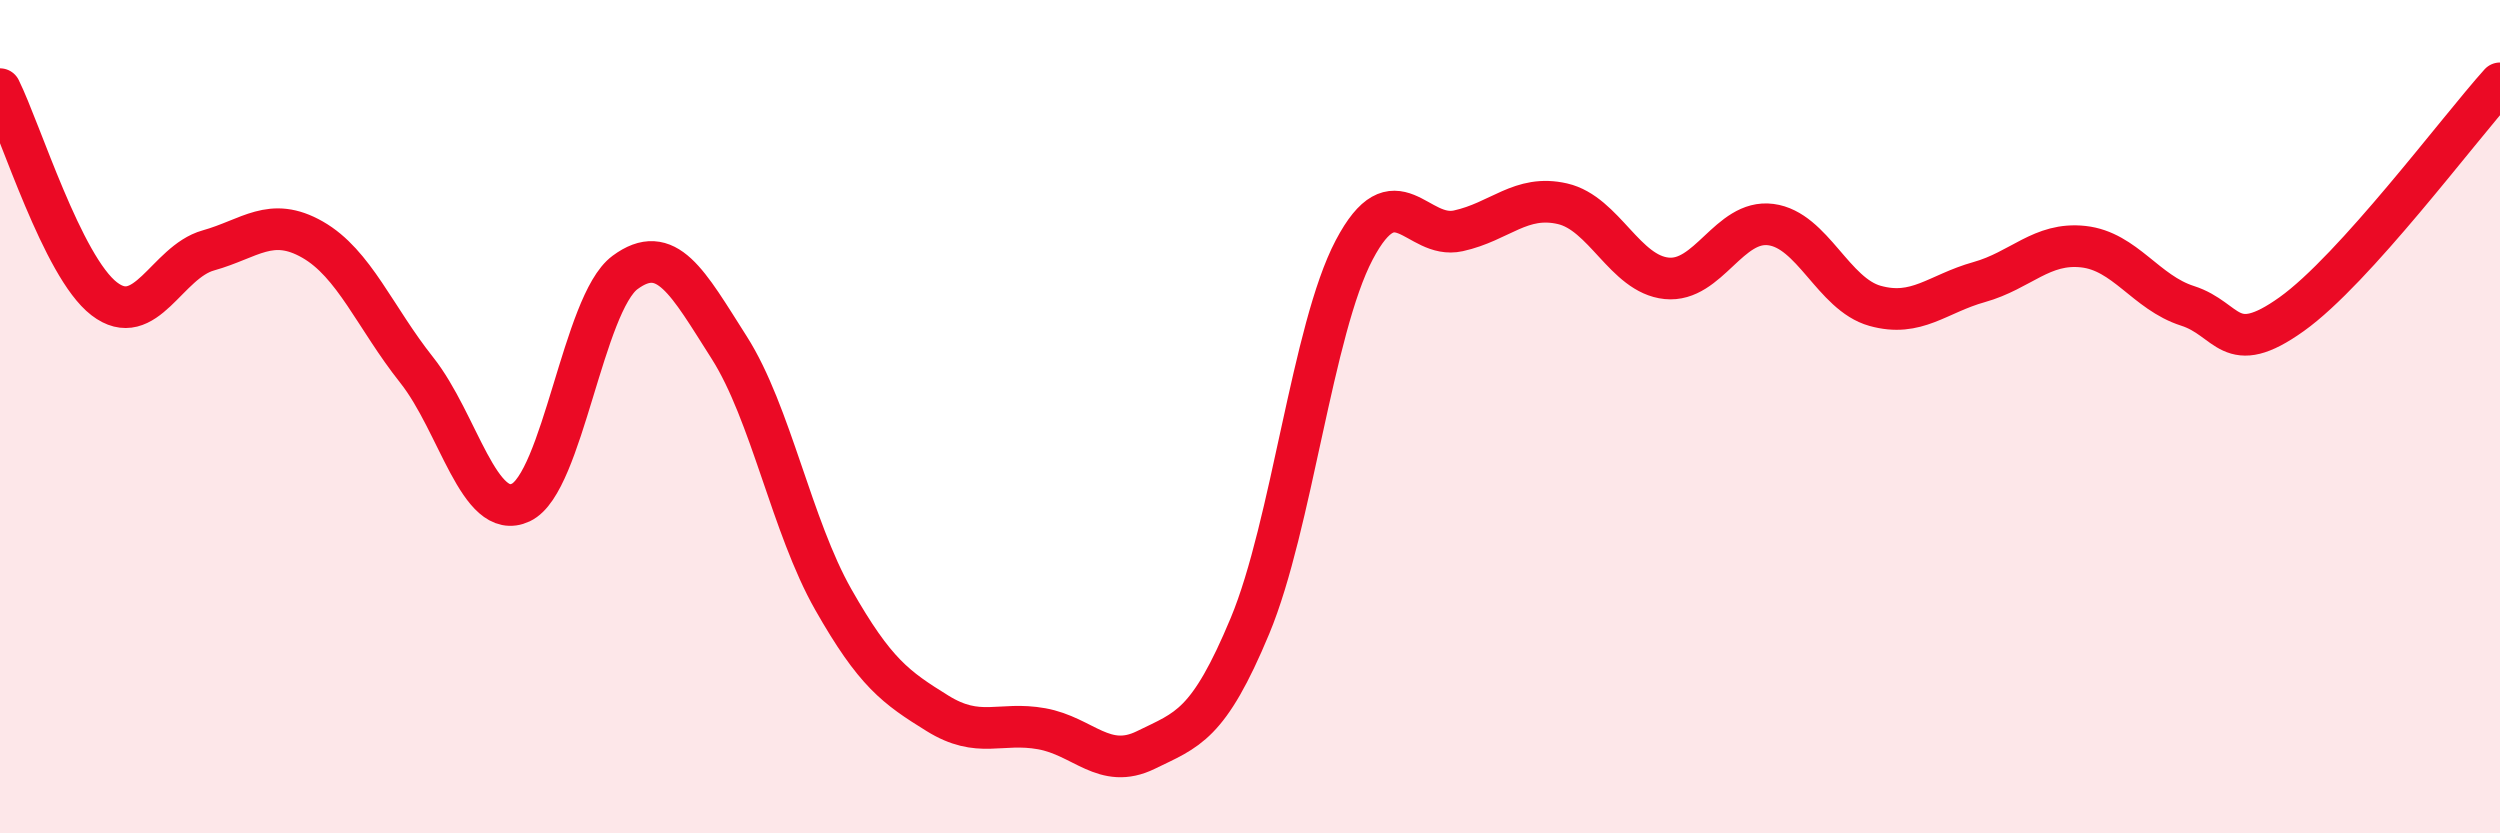
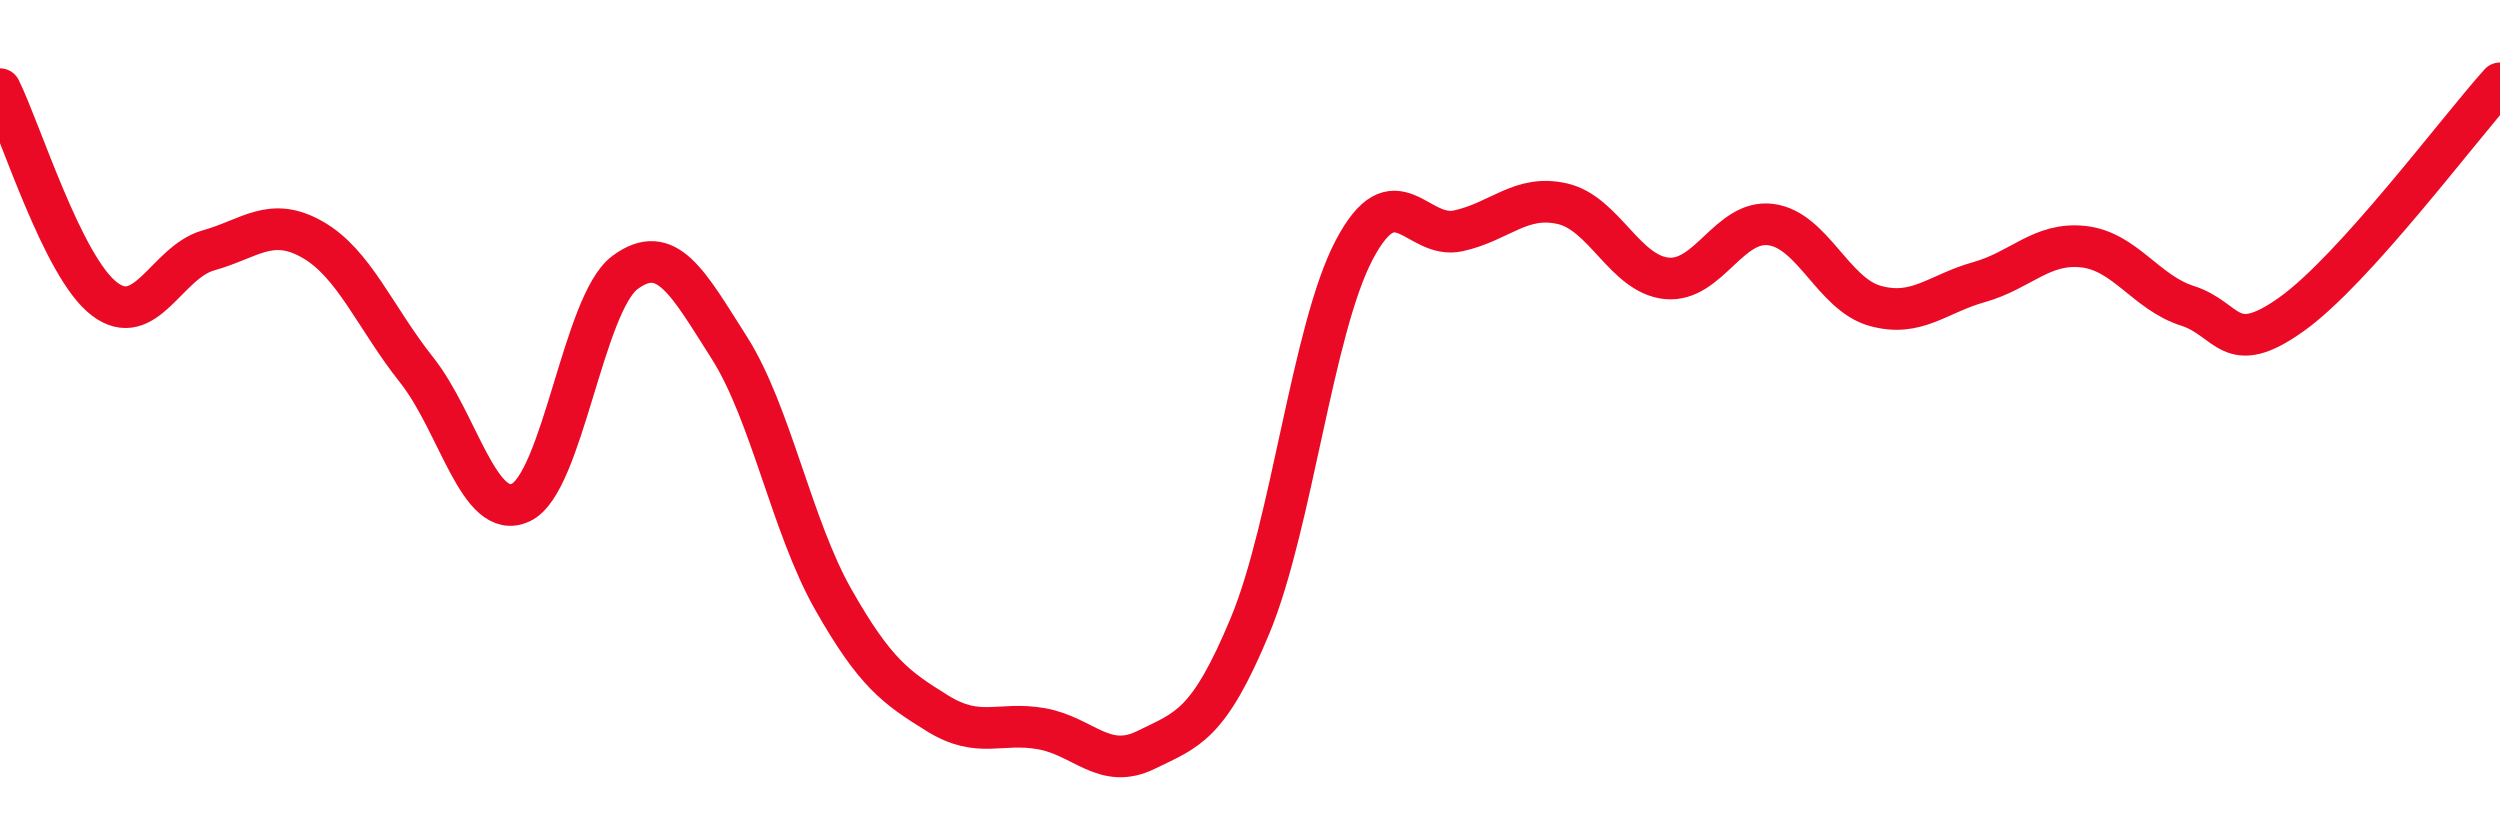
<svg xmlns="http://www.w3.org/2000/svg" width="60" height="20" viewBox="0 0 60 20">
-   <path d="M 0,2.14 C 0.5,3.15 1.5,6.4 2.5,7.17 C 3.5,7.94 4,6.29 5,6.01 C 6,5.73 6.5,5.18 7.5,5.75 C 8.5,6.32 9,7.62 10,8.88 C 11,10.14 11.5,12.53 12.5,12.06 C 13.5,11.59 14,7.28 15,6.54 C 16,5.8 16.5,6.77 17.5,8.34 C 18.5,9.91 19,12.63 20,14.39 C 21,16.15 21.5,16.5 22.5,17.12 C 23.5,17.74 24,17.31 25,17.49 C 26,17.67 26.5,18.49 27.5,18 C 28.5,17.51 29,17.42 30,15.02 C 31,12.62 31.5,7.9 32.5,6 C 33.5,4.1 34,5.76 35,5.54 C 36,5.32 36.5,4.66 37.5,4.89 C 38.5,5.12 39,6.58 40,6.68 C 41,6.78 41.5,5.26 42.5,5.39 C 43.5,5.52 44,7.06 45,7.34 C 46,7.62 46.5,7.05 47.5,6.77 C 48.5,6.49 49,5.81 50,5.92 C 51,6.03 51.5,7.02 52.5,7.34 C 53.5,7.66 53.5,8.61 55,7.54 C 56.5,6.47 59,3.11 60,2L60 20L0 20Z" fill="#EB0A25" opacity="0.1" stroke-linecap="round" stroke-linejoin="round" />
  <path d="M 0,2.14 C 0.5,3.15 1.5,6.4 2.5,7.17 C 3.5,7.94 4,6.29 5,6.01 C 6,5.73 6.5,5.18 7.5,5.75 C 8.5,6.32 9,7.62 10,8.88 C 11,10.14 11.5,12.53 12.5,12.06 C 13.5,11.59 14,7.28 15,6.54 C 16,5.8 16.5,6.77 17.5,8.34 C 18.5,9.91 19,12.63 20,14.39 C 21,16.15 21.5,16.5 22.5,17.12 C 23.5,17.74 24,17.31 25,17.49 C 26,17.67 26.5,18.49 27.5,18 C 28.5,17.51 29,17.42 30,15.02 C 31,12.62 31.5,7.9 32.5,6 C 33.5,4.1 34,5.76 35,5.54 C 36,5.32 36.5,4.66 37.5,4.89 C 38.5,5.12 39,6.58 40,6.68 C 41,6.78 41.5,5.26 42.5,5.39 C 43.5,5.52 44,7.06 45,7.34 C 46,7.62 46.5,7.05 47.5,6.77 C 48.5,6.49 49,5.81 50,5.92 C 51,6.03 51.5,7.02 52.5,7.34 C 53.5,7.66 53.5,8.61 55,7.54 C 56.5,6.47 59,3.11 60,2" stroke="#EB0A25" stroke-width="1" fill="none" stroke-linecap="round" stroke-linejoin="round" />
</svg>